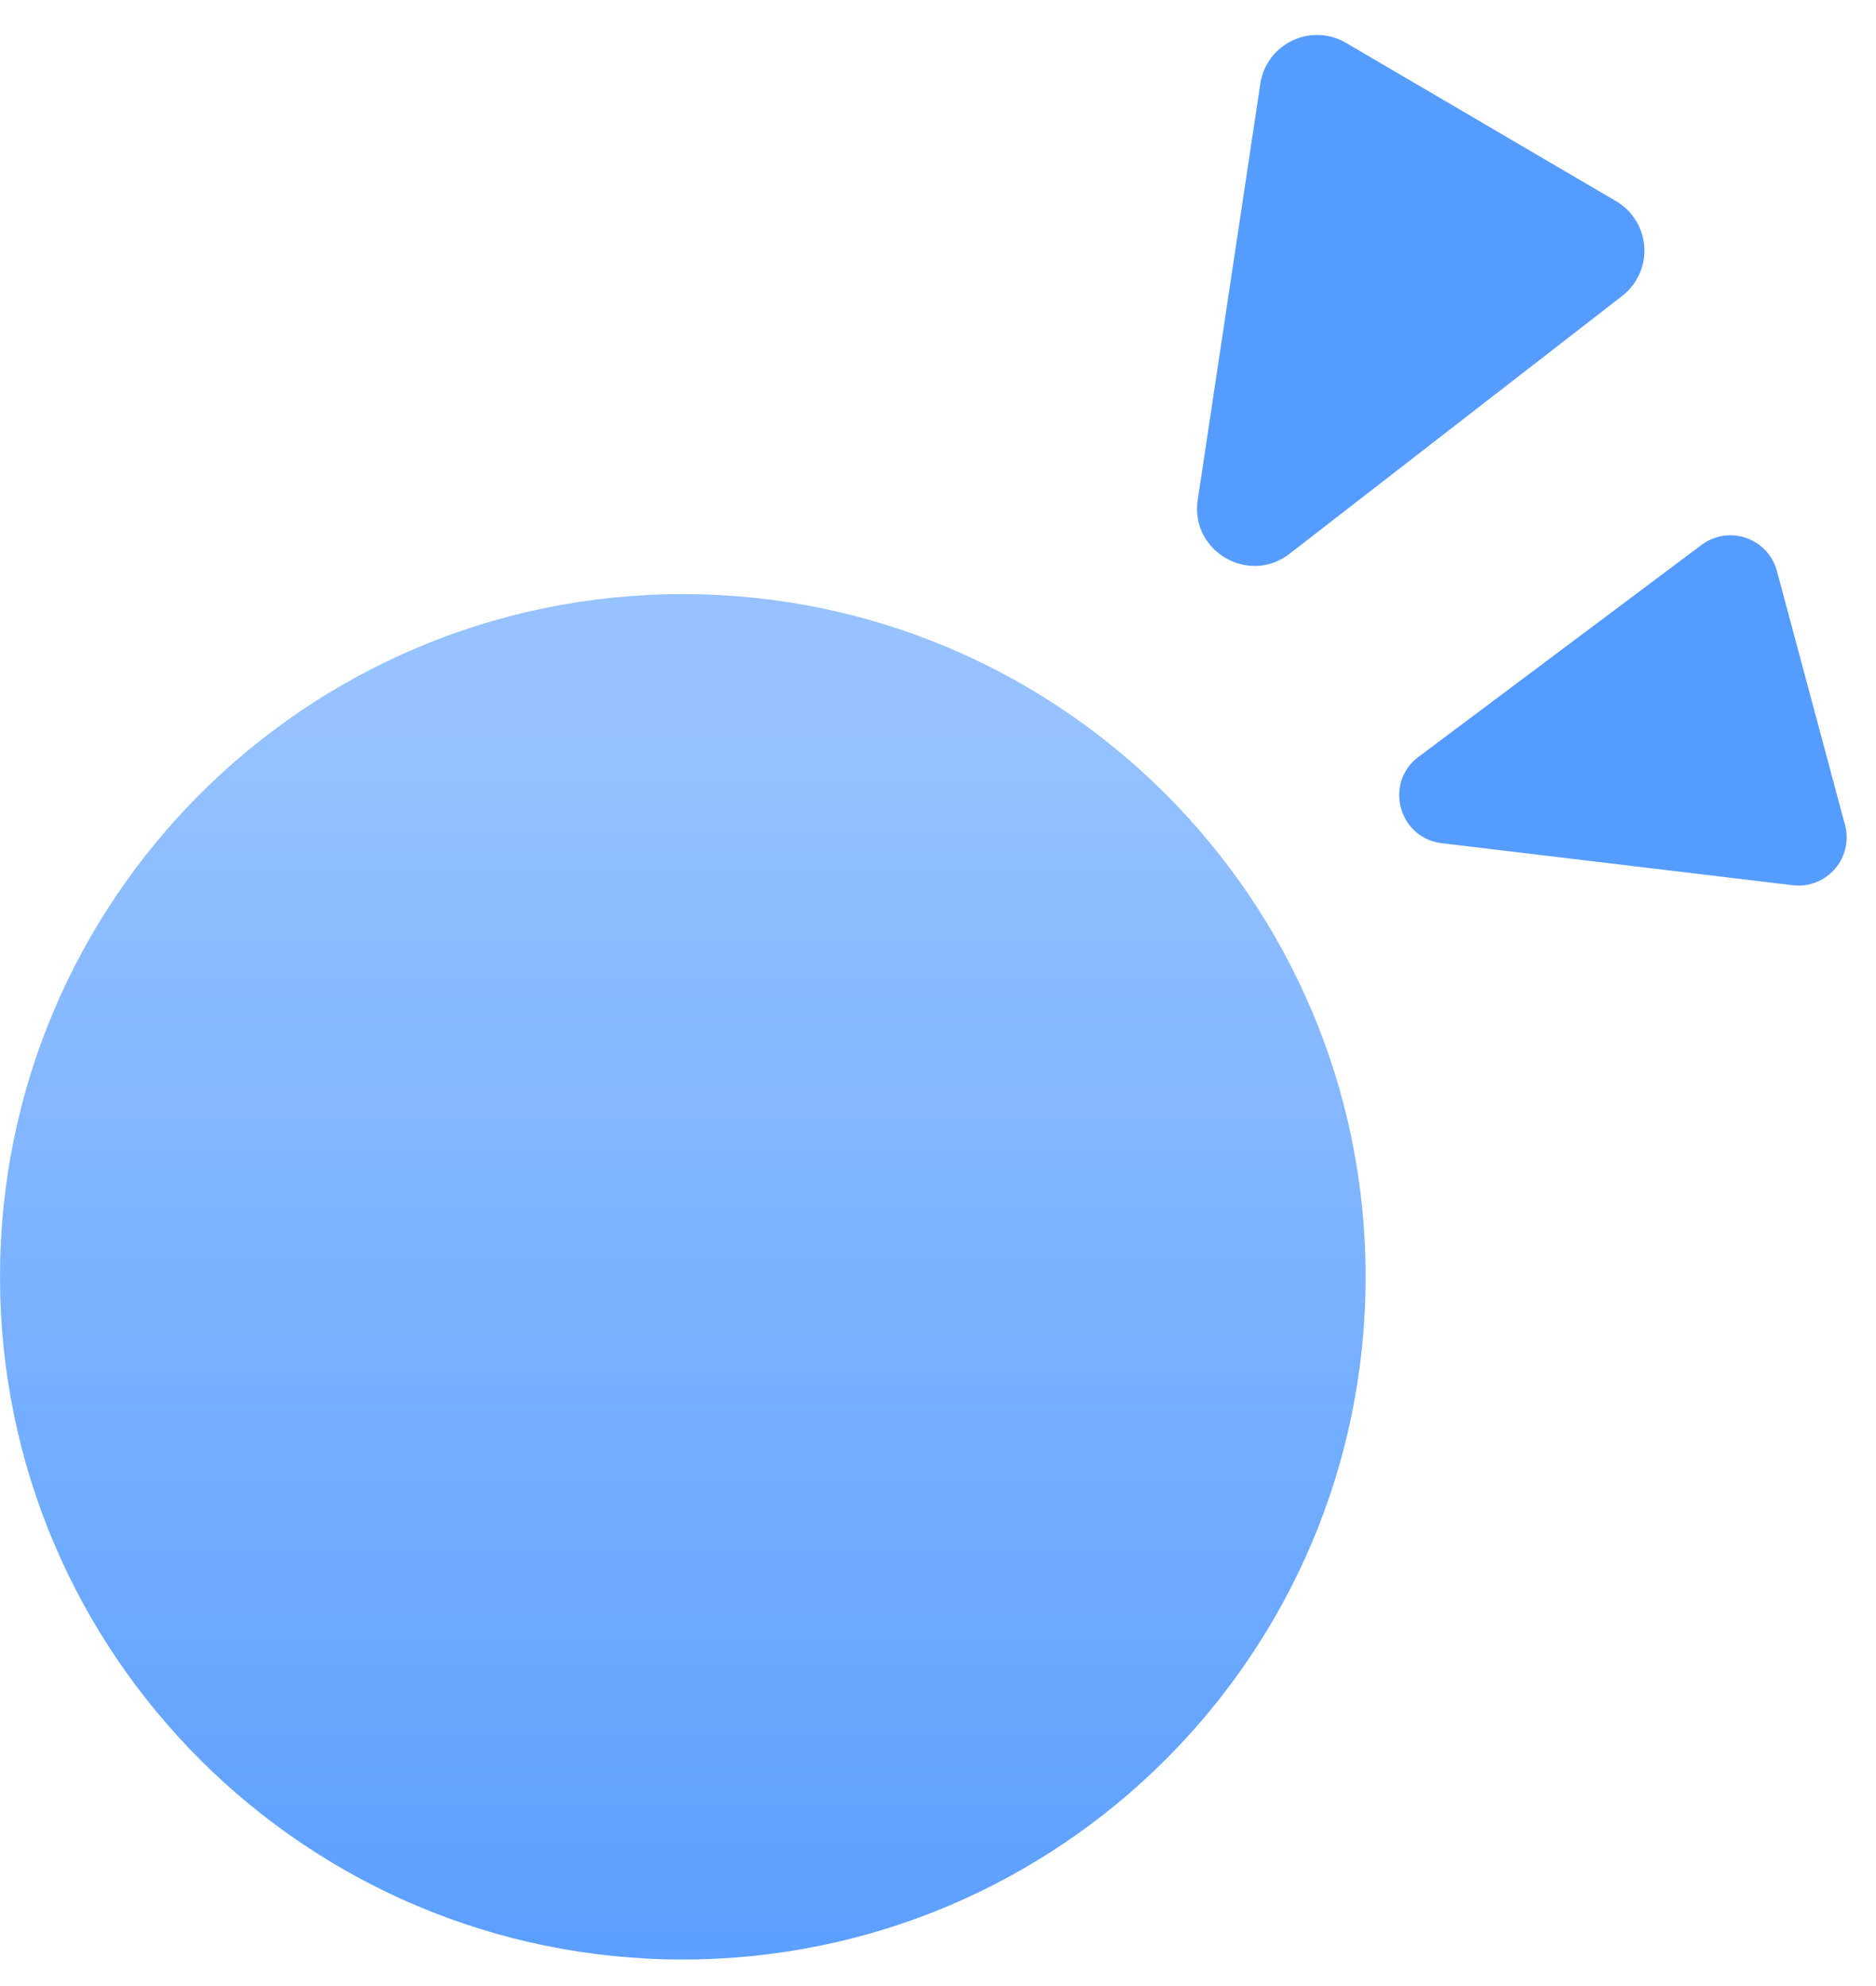
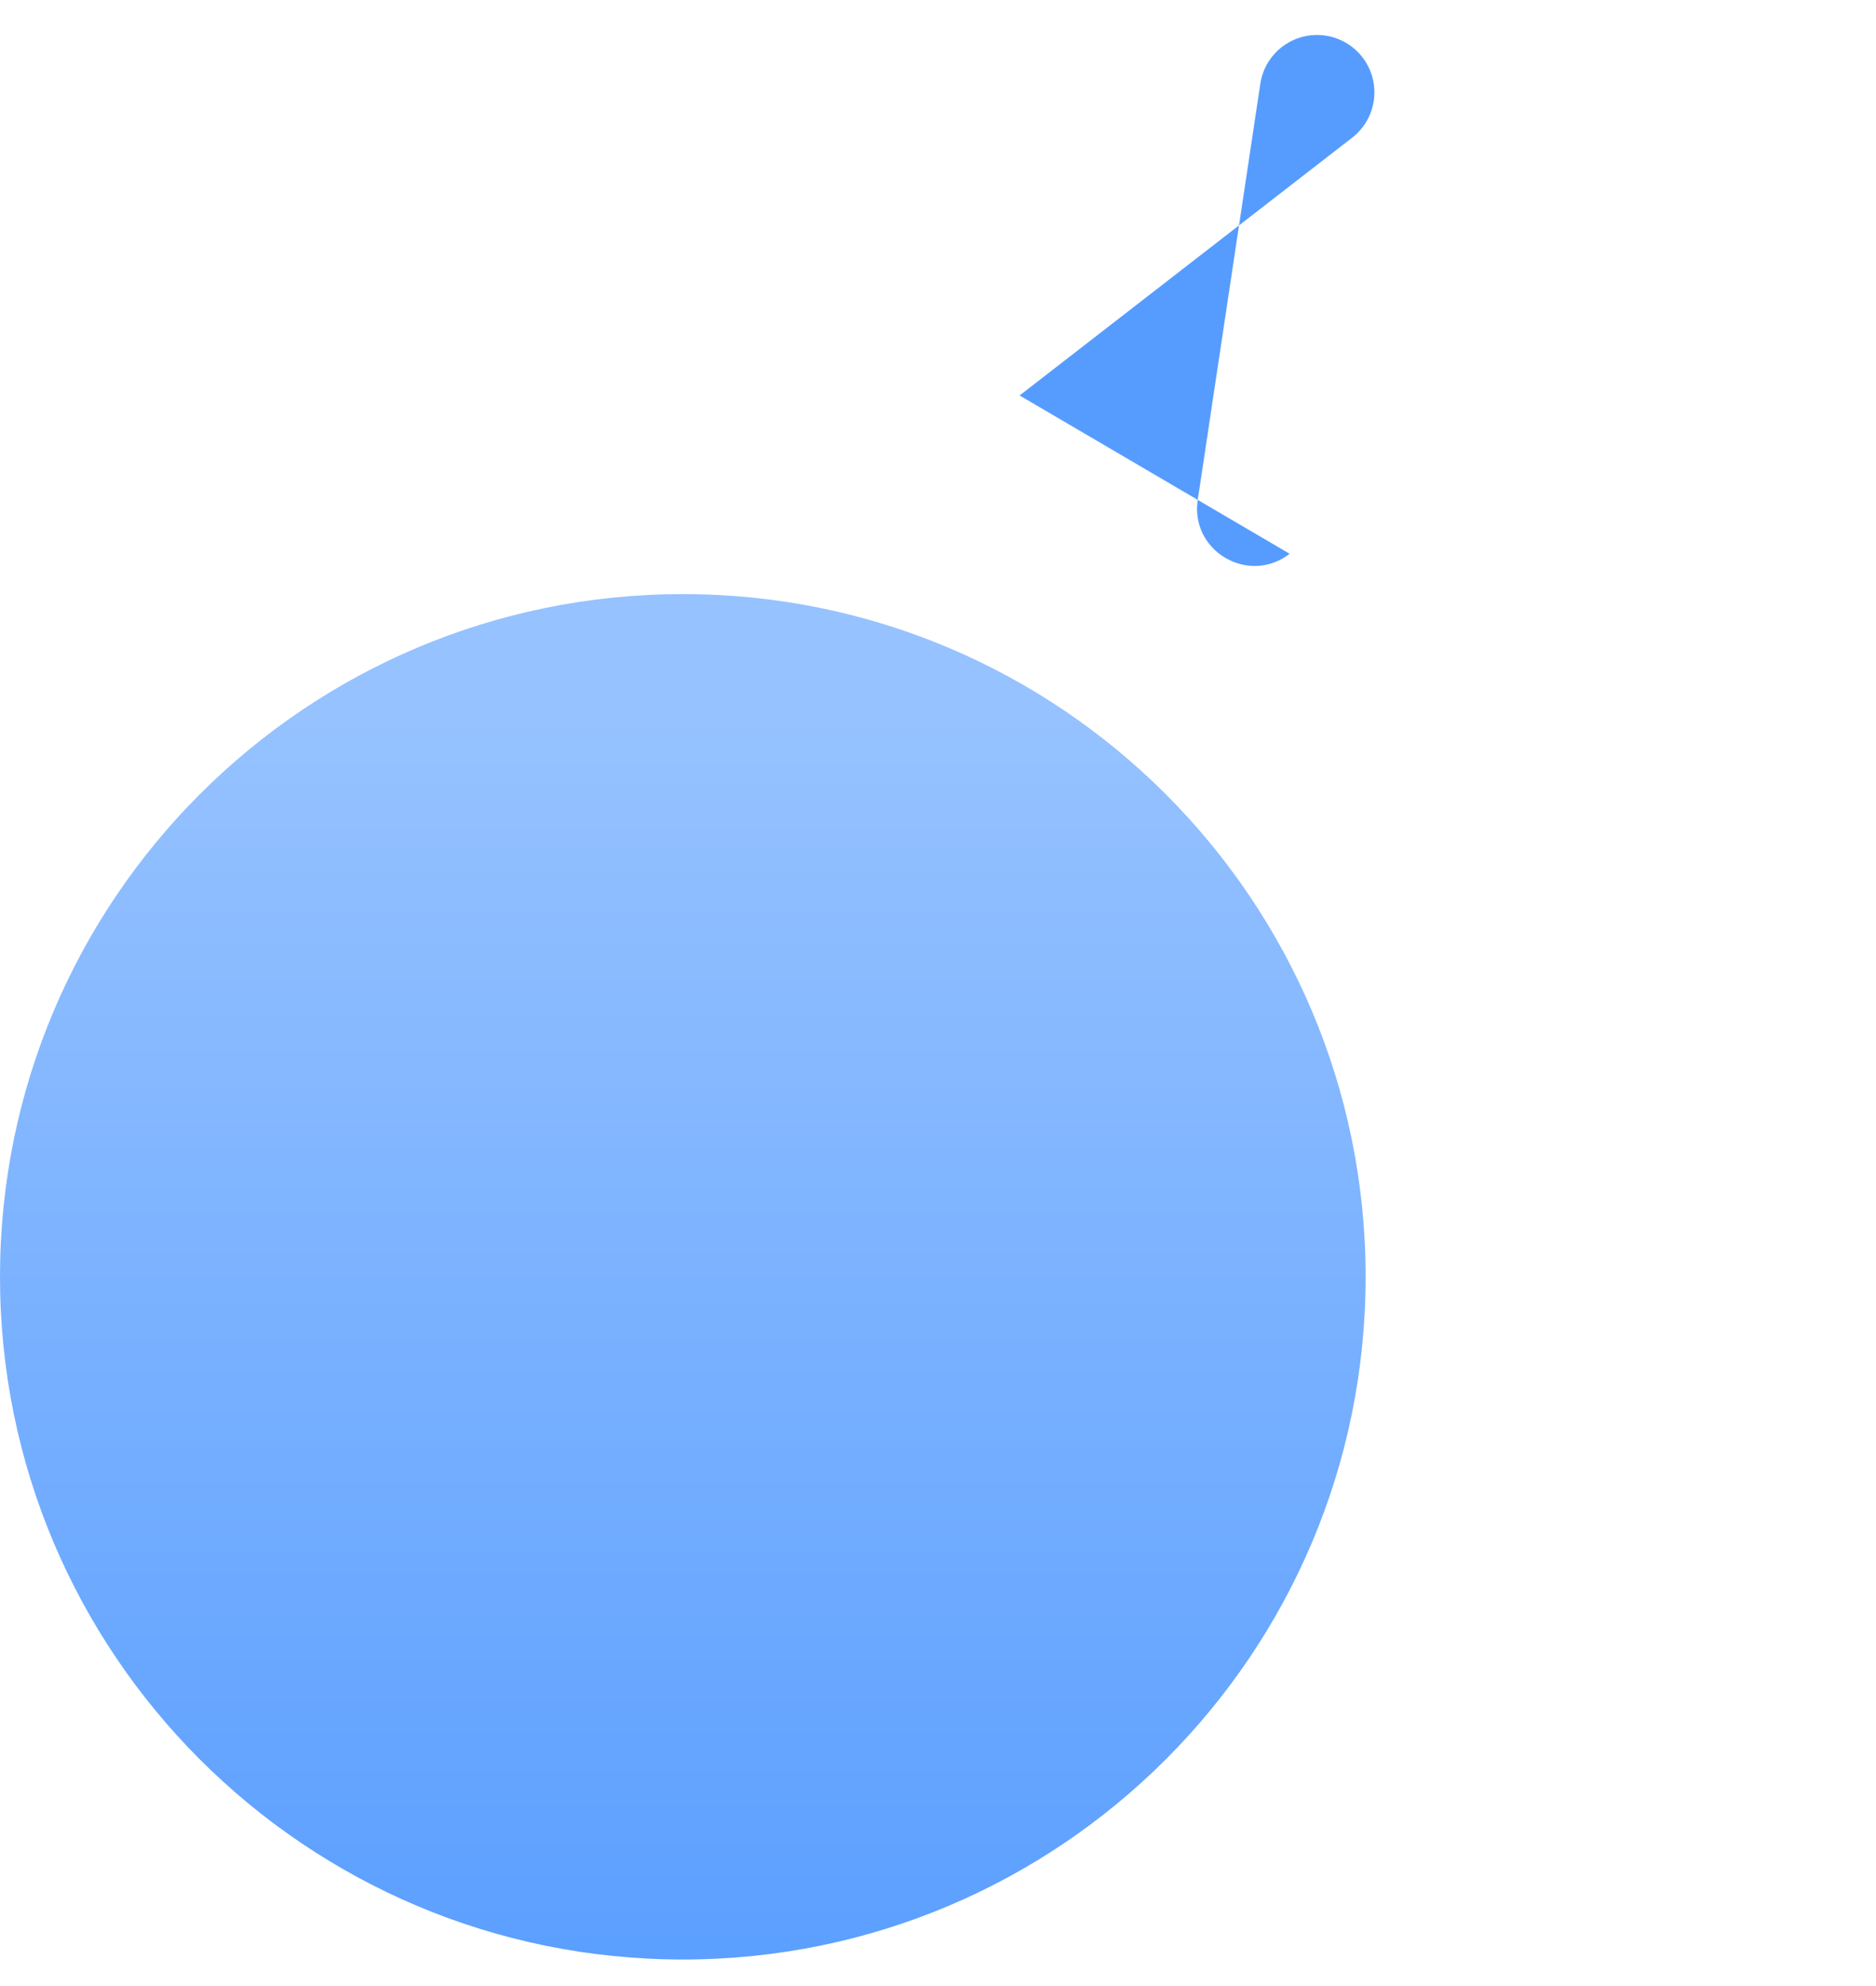
<svg xmlns="http://www.w3.org/2000/svg" width="68" height="72" fill="none">
  <path fill="url(#a)" d="M49.5 46.288c0 13.67-11.081 24.75-24.75 24.75S0 59.958 0 46.288c0-13.669 11.081-24.75 24.75-24.75S49.5 32.62 49.5 46.288Z" />
-   <path fill="url(#b)" d="M46.745 20.075c-1.483 1.15-3.609-.097-3.33-1.952l2.268-15.085a2.079 2.079 0 0 1 3.107-1.484l9.787 5.738a2.079 2.079 0 0 1 .223 3.437l-12.055 9.346Z" />
-   <path fill="url(#c)" d="M52.26 30.567c-1.565-.187-2.101-2.187-.84-3.131l10.256-7.681a1.746 1.746 0 0 1 2.733.945l2.467 9.206a1.746 1.746 0 0 1-1.895 2.186L52.26 30.568Z" />
+   <path fill="url(#b)" d="M46.745 20.075c-1.483 1.15-3.609-.097-3.33-1.952l2.268-15.085a2.079 2.079 0 0 1 3.107-1.484a2.079 2.079 0 0 1 .223 3.437l-12.055 9.346Z" />
  <defs>
    <linearGradient id="a" x1="-73.049" x2="-73.049" y1="25.74" y2="75.24" gradientUnits="userSpaceOnUse">
      <stop stop-color="#96C2FF" />
      <stop offset="1" stop-color="#569CFF" />
    </linearGradient>
    <linearGradient id="b" x1="-56.706" x2="-41.986" y1="23.259" y2="-1.85" gradientUnits="userSpaceOnUse">
      <stop stop-color="#96C2FF" />
      <stop offset="1" stop-color="#569CFF" />
    </linearGradient>
    <linearGradient id="c" x1="-49.517" x2="-25.901" y1="32.399" y2="26.071" gradientUnits="userSpaceOnUse">
      <stop stop-color="#96C2FF" />
      <stop offset="1" stop-color="#569CFF" />
    </linearGradient>
  </defs>
</svg>